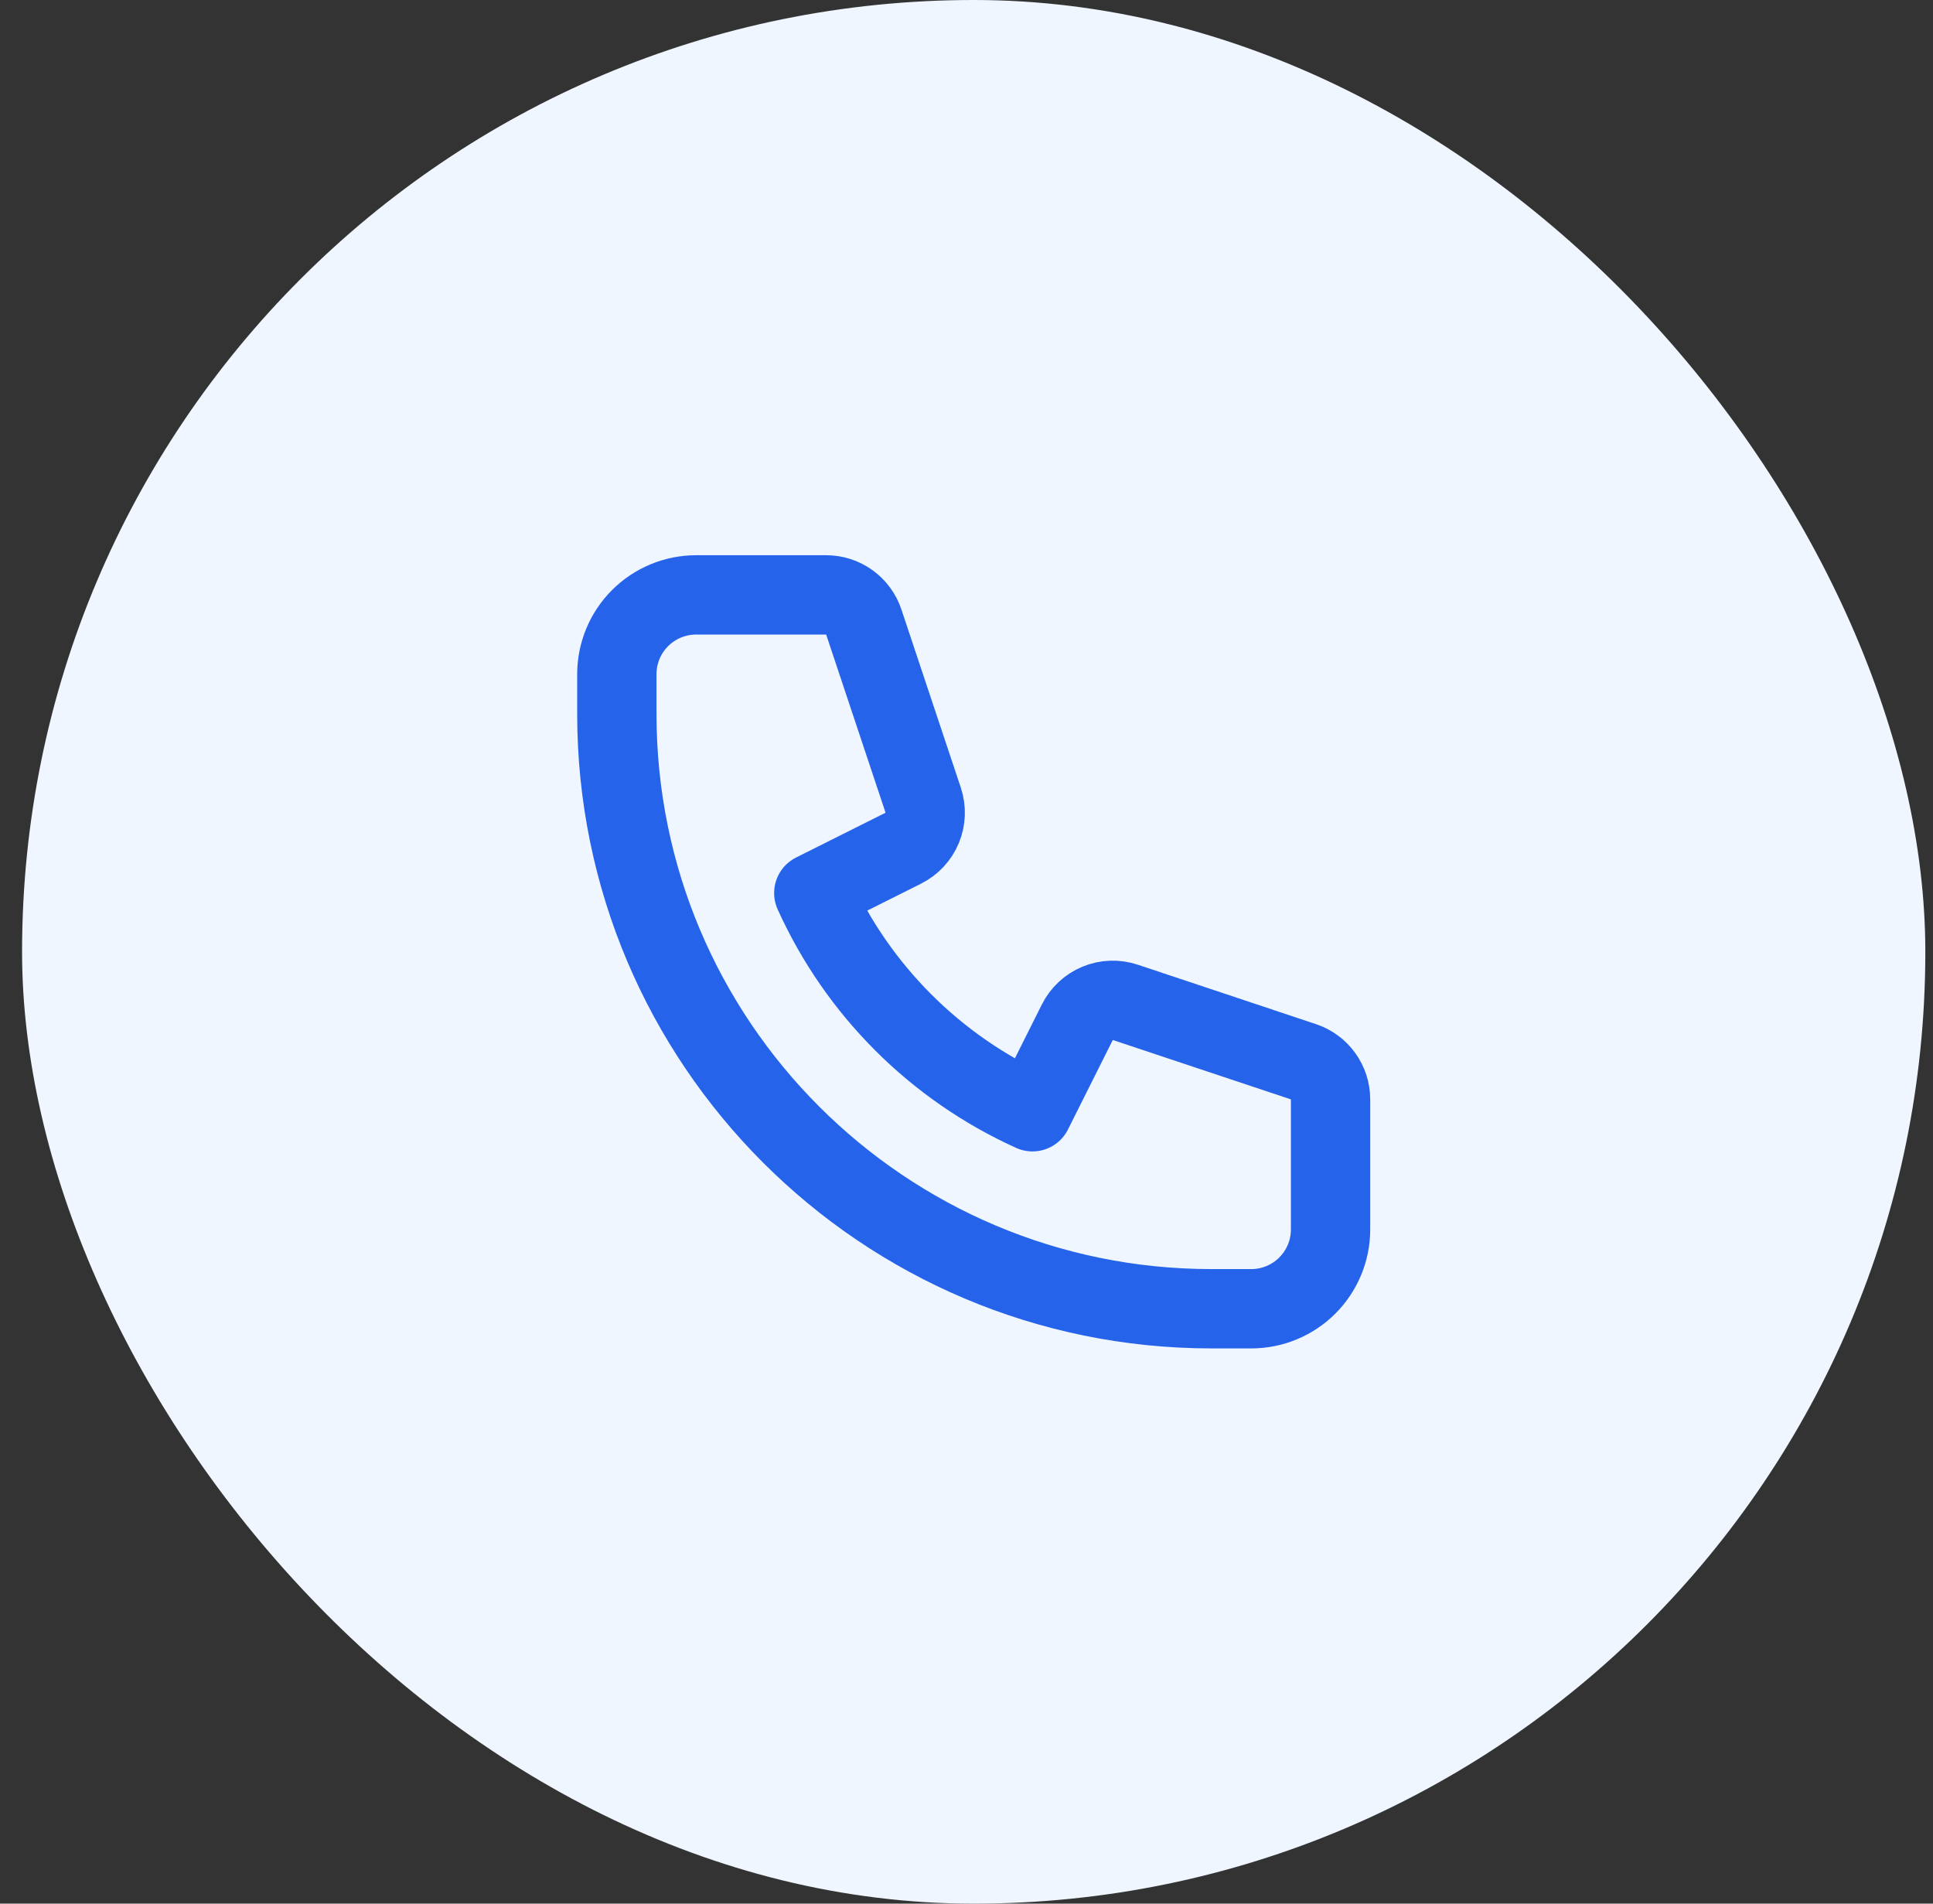
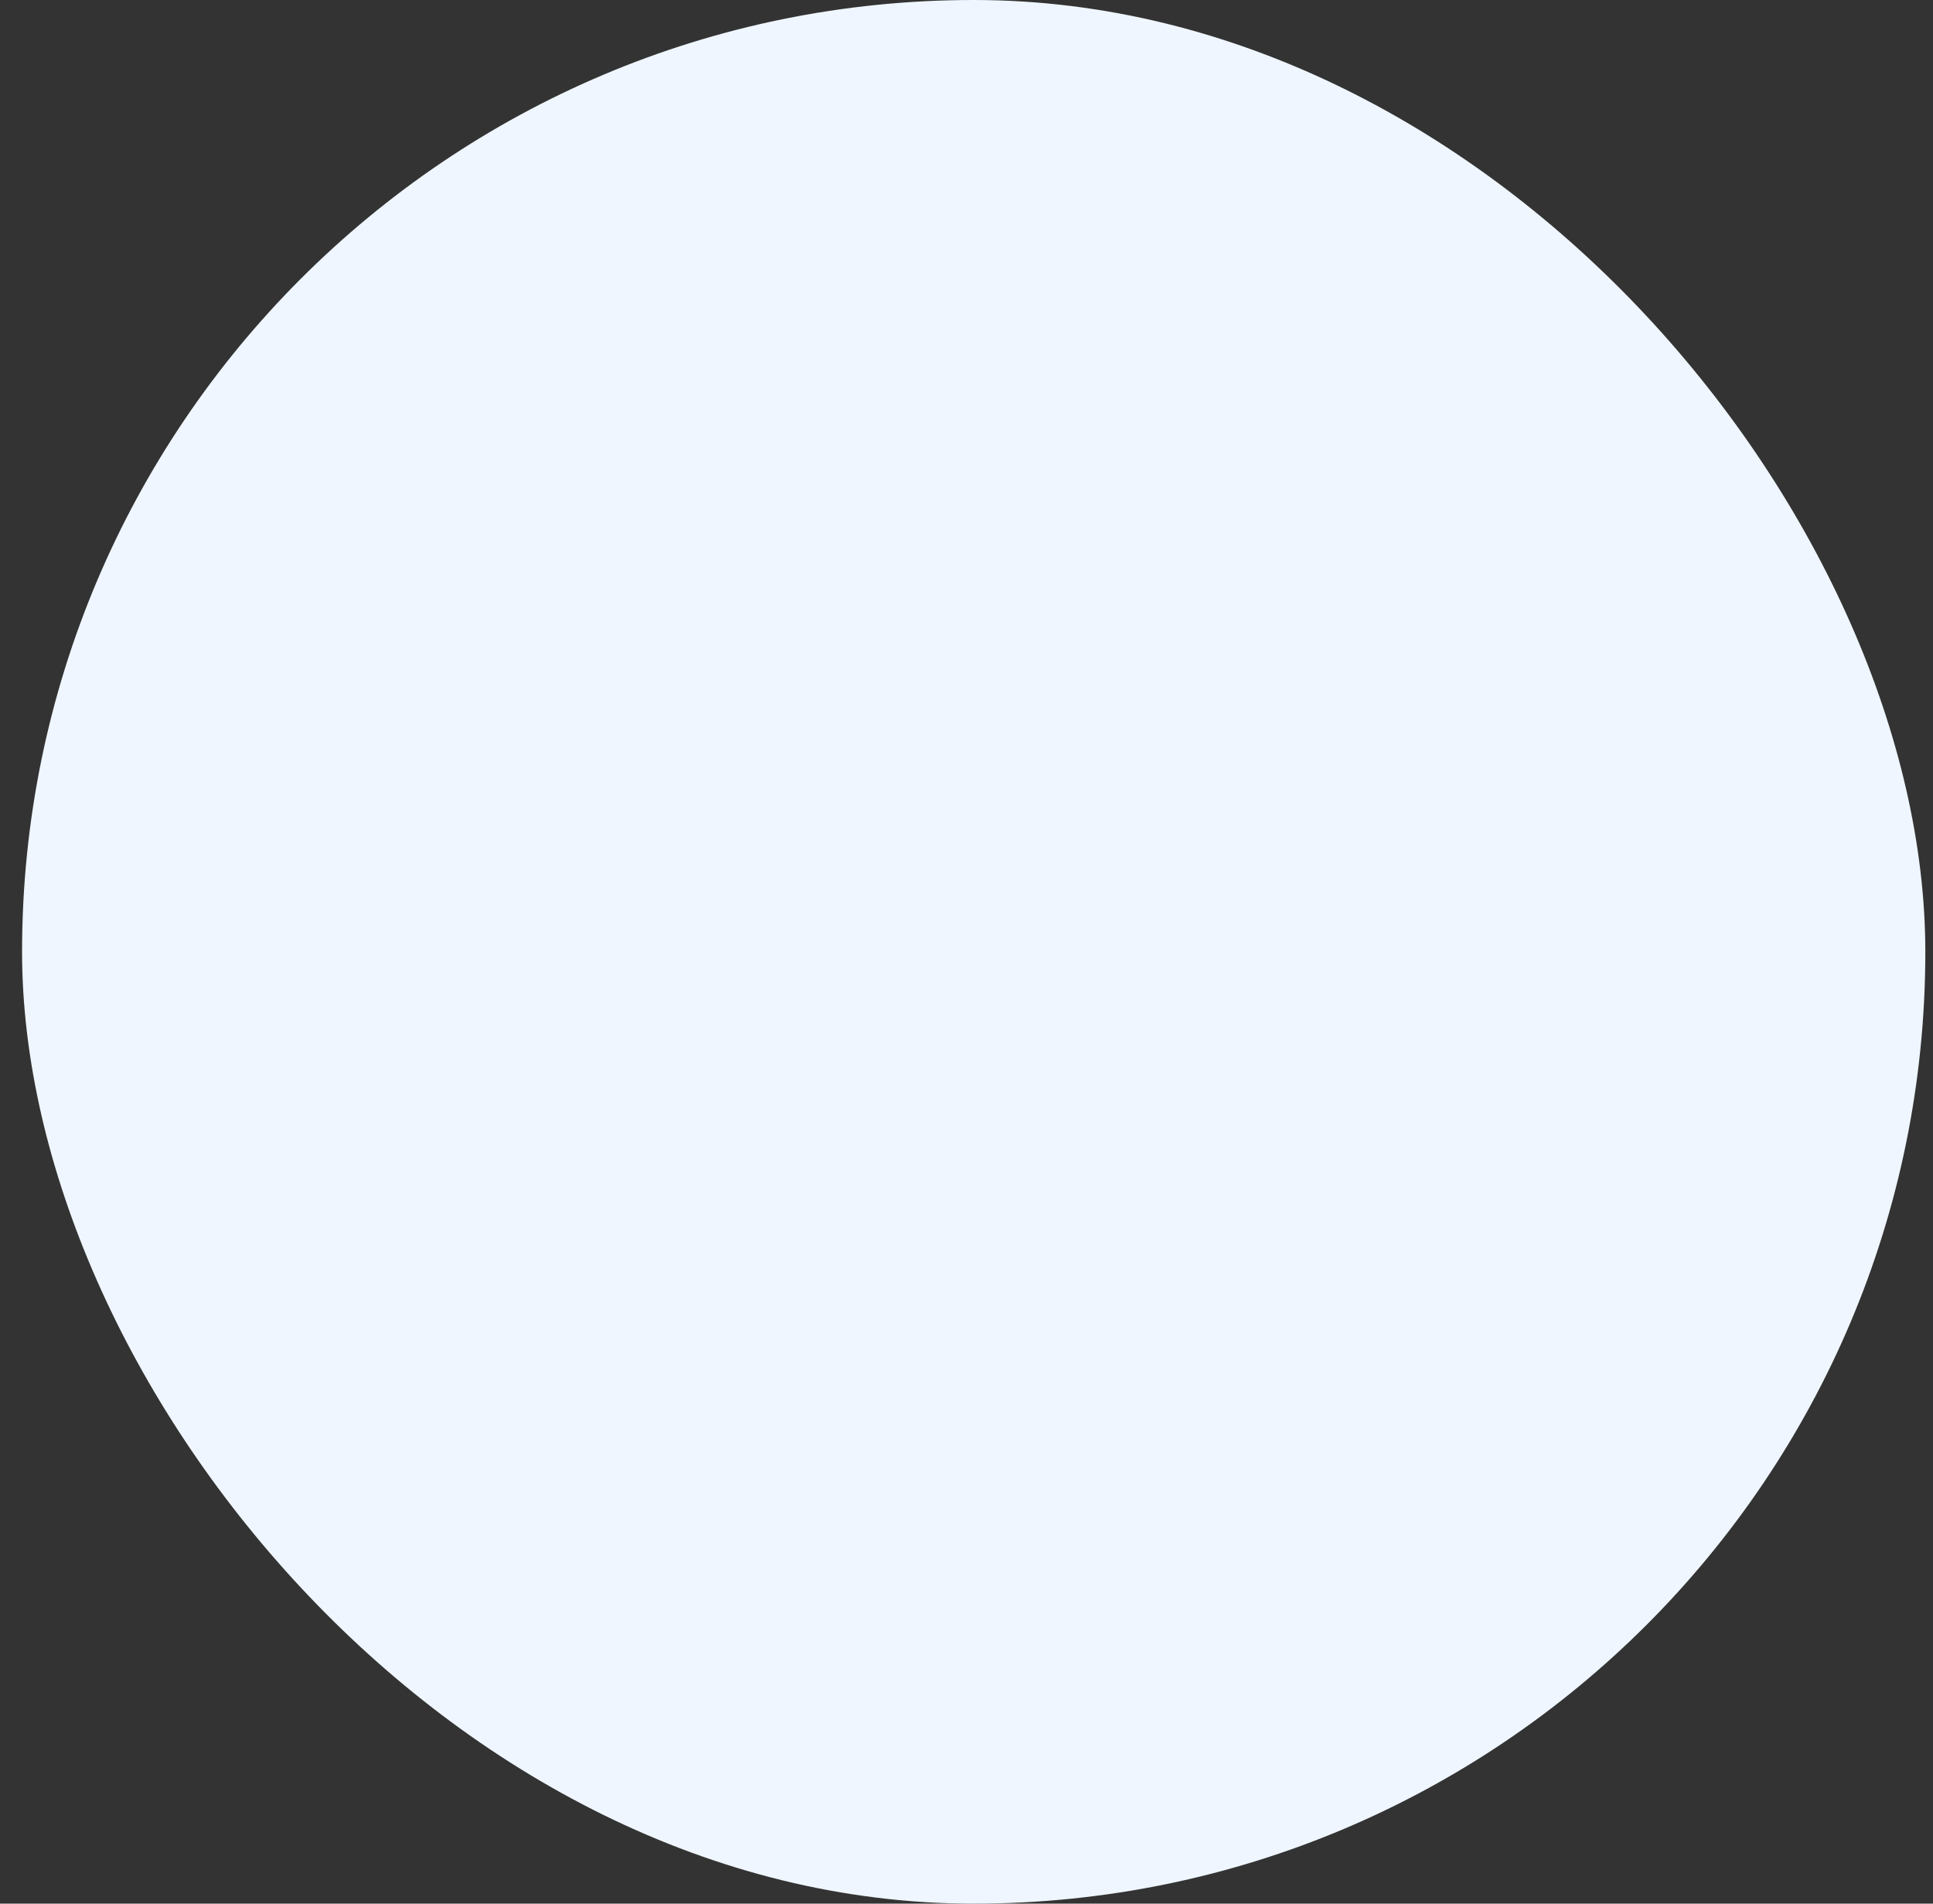
<svg xmlns="http://www.w3.org/2000/svg" width="65" height="64" viewBox="0 0 65 64" fill="none">
  <rect x="0" y="0" width="65" height="64" fill="#333333" stroke="none" />
  <rect x="0.742" width="64" height="64" rx="32" fill="#EFF6FF" />
-   <path d="M20.742 22.667C20.742 21.959 21.023 21.281 21.523 20.781C22.023 20.281 22.702 20 23.409 20H27.782C28.062 20 28.334 20.088 28.561 20.252C28.788 20.416 28.958 20.647 29.046 20.912L31.044 26.903C31.145 27.207 31.133 27.538 31.01 27.834C30.887 28.131 30.661 28.373 30.374 28.516L27.365 30.023C28.84 33.287 31.455 35.902 34.719 37.377L36.226 34.368C36.37 34.081 36.612 33.855 36.908 33.732C37.204 33.609 37.535 33.597 37.84 33.699L43.83 35.696C44.096 35.785 44.327 35.954 44.49 36.181C44.654 36.408 44.742 36.681 44.742 36.961V41.333C44.742 42.041 44.461 42.719 43.961 43.219C43.461 43.719 42.783 44 42.075 44H40.742C29.697 44 20.742 35.045 20.742 24V22.667Z" stroke="#2563EB" stroke-width="2.667" stroke-linecap="round" stroke-linejoin="round" />
</svg>